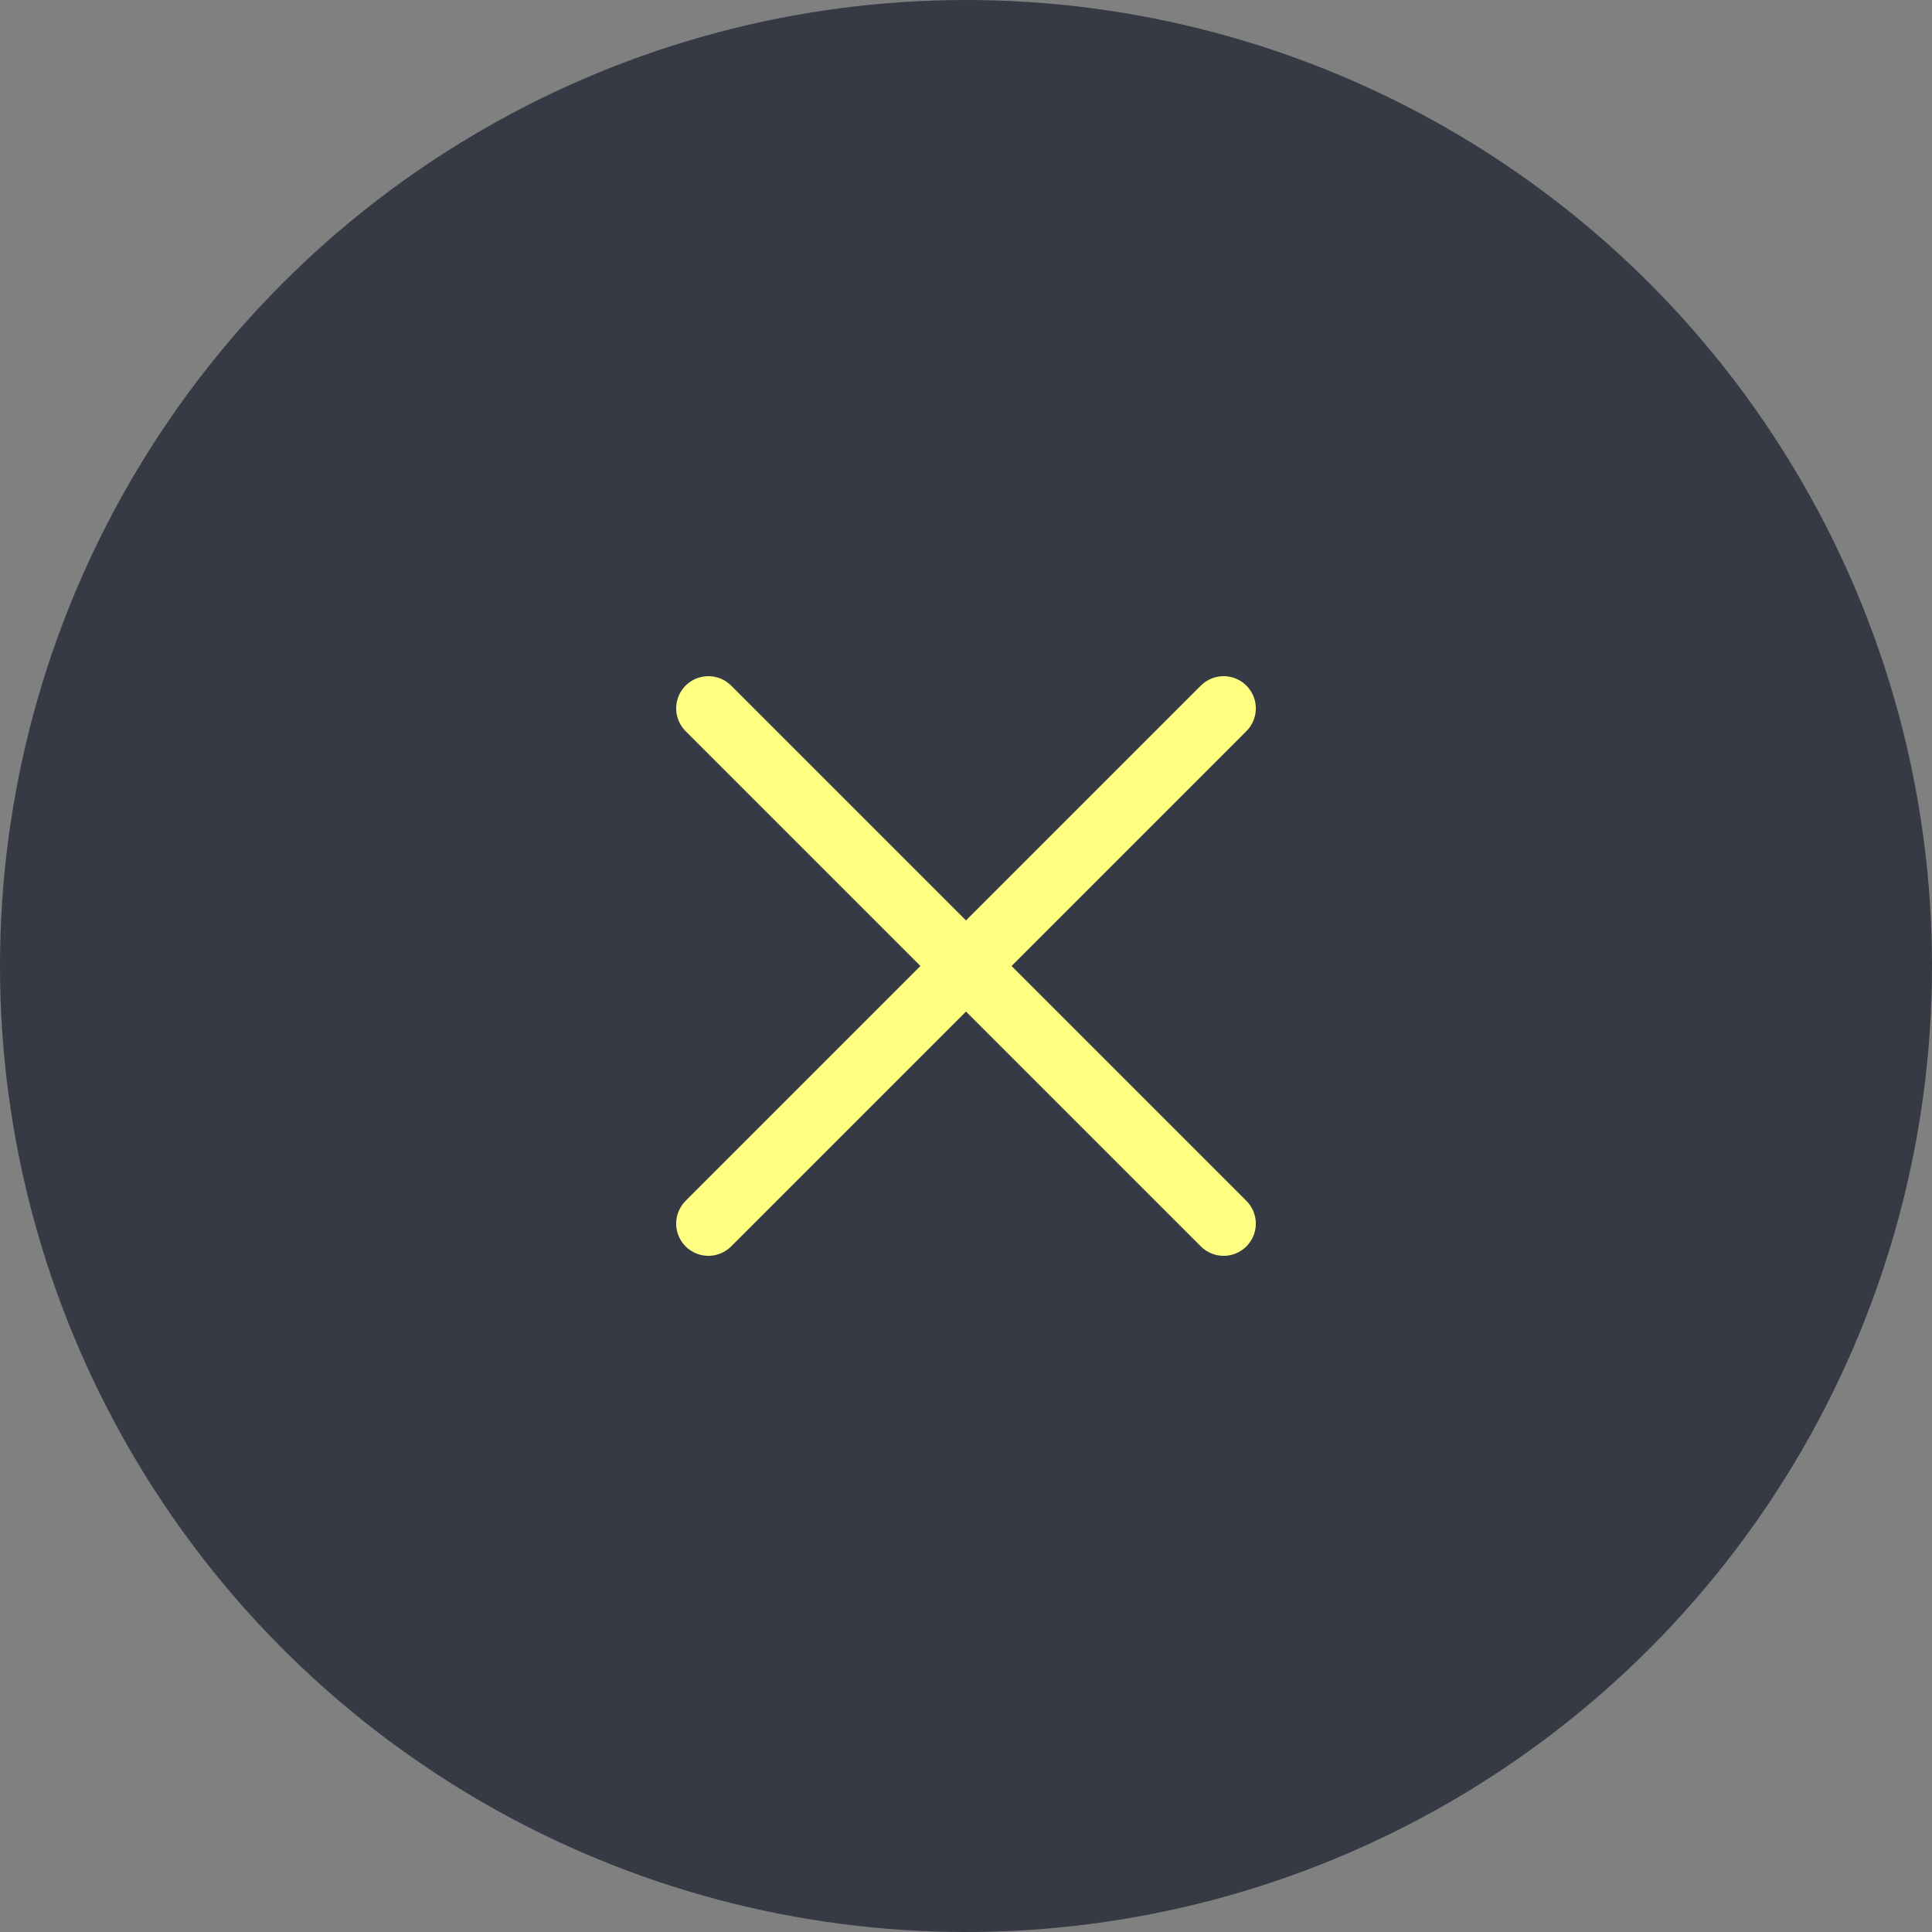
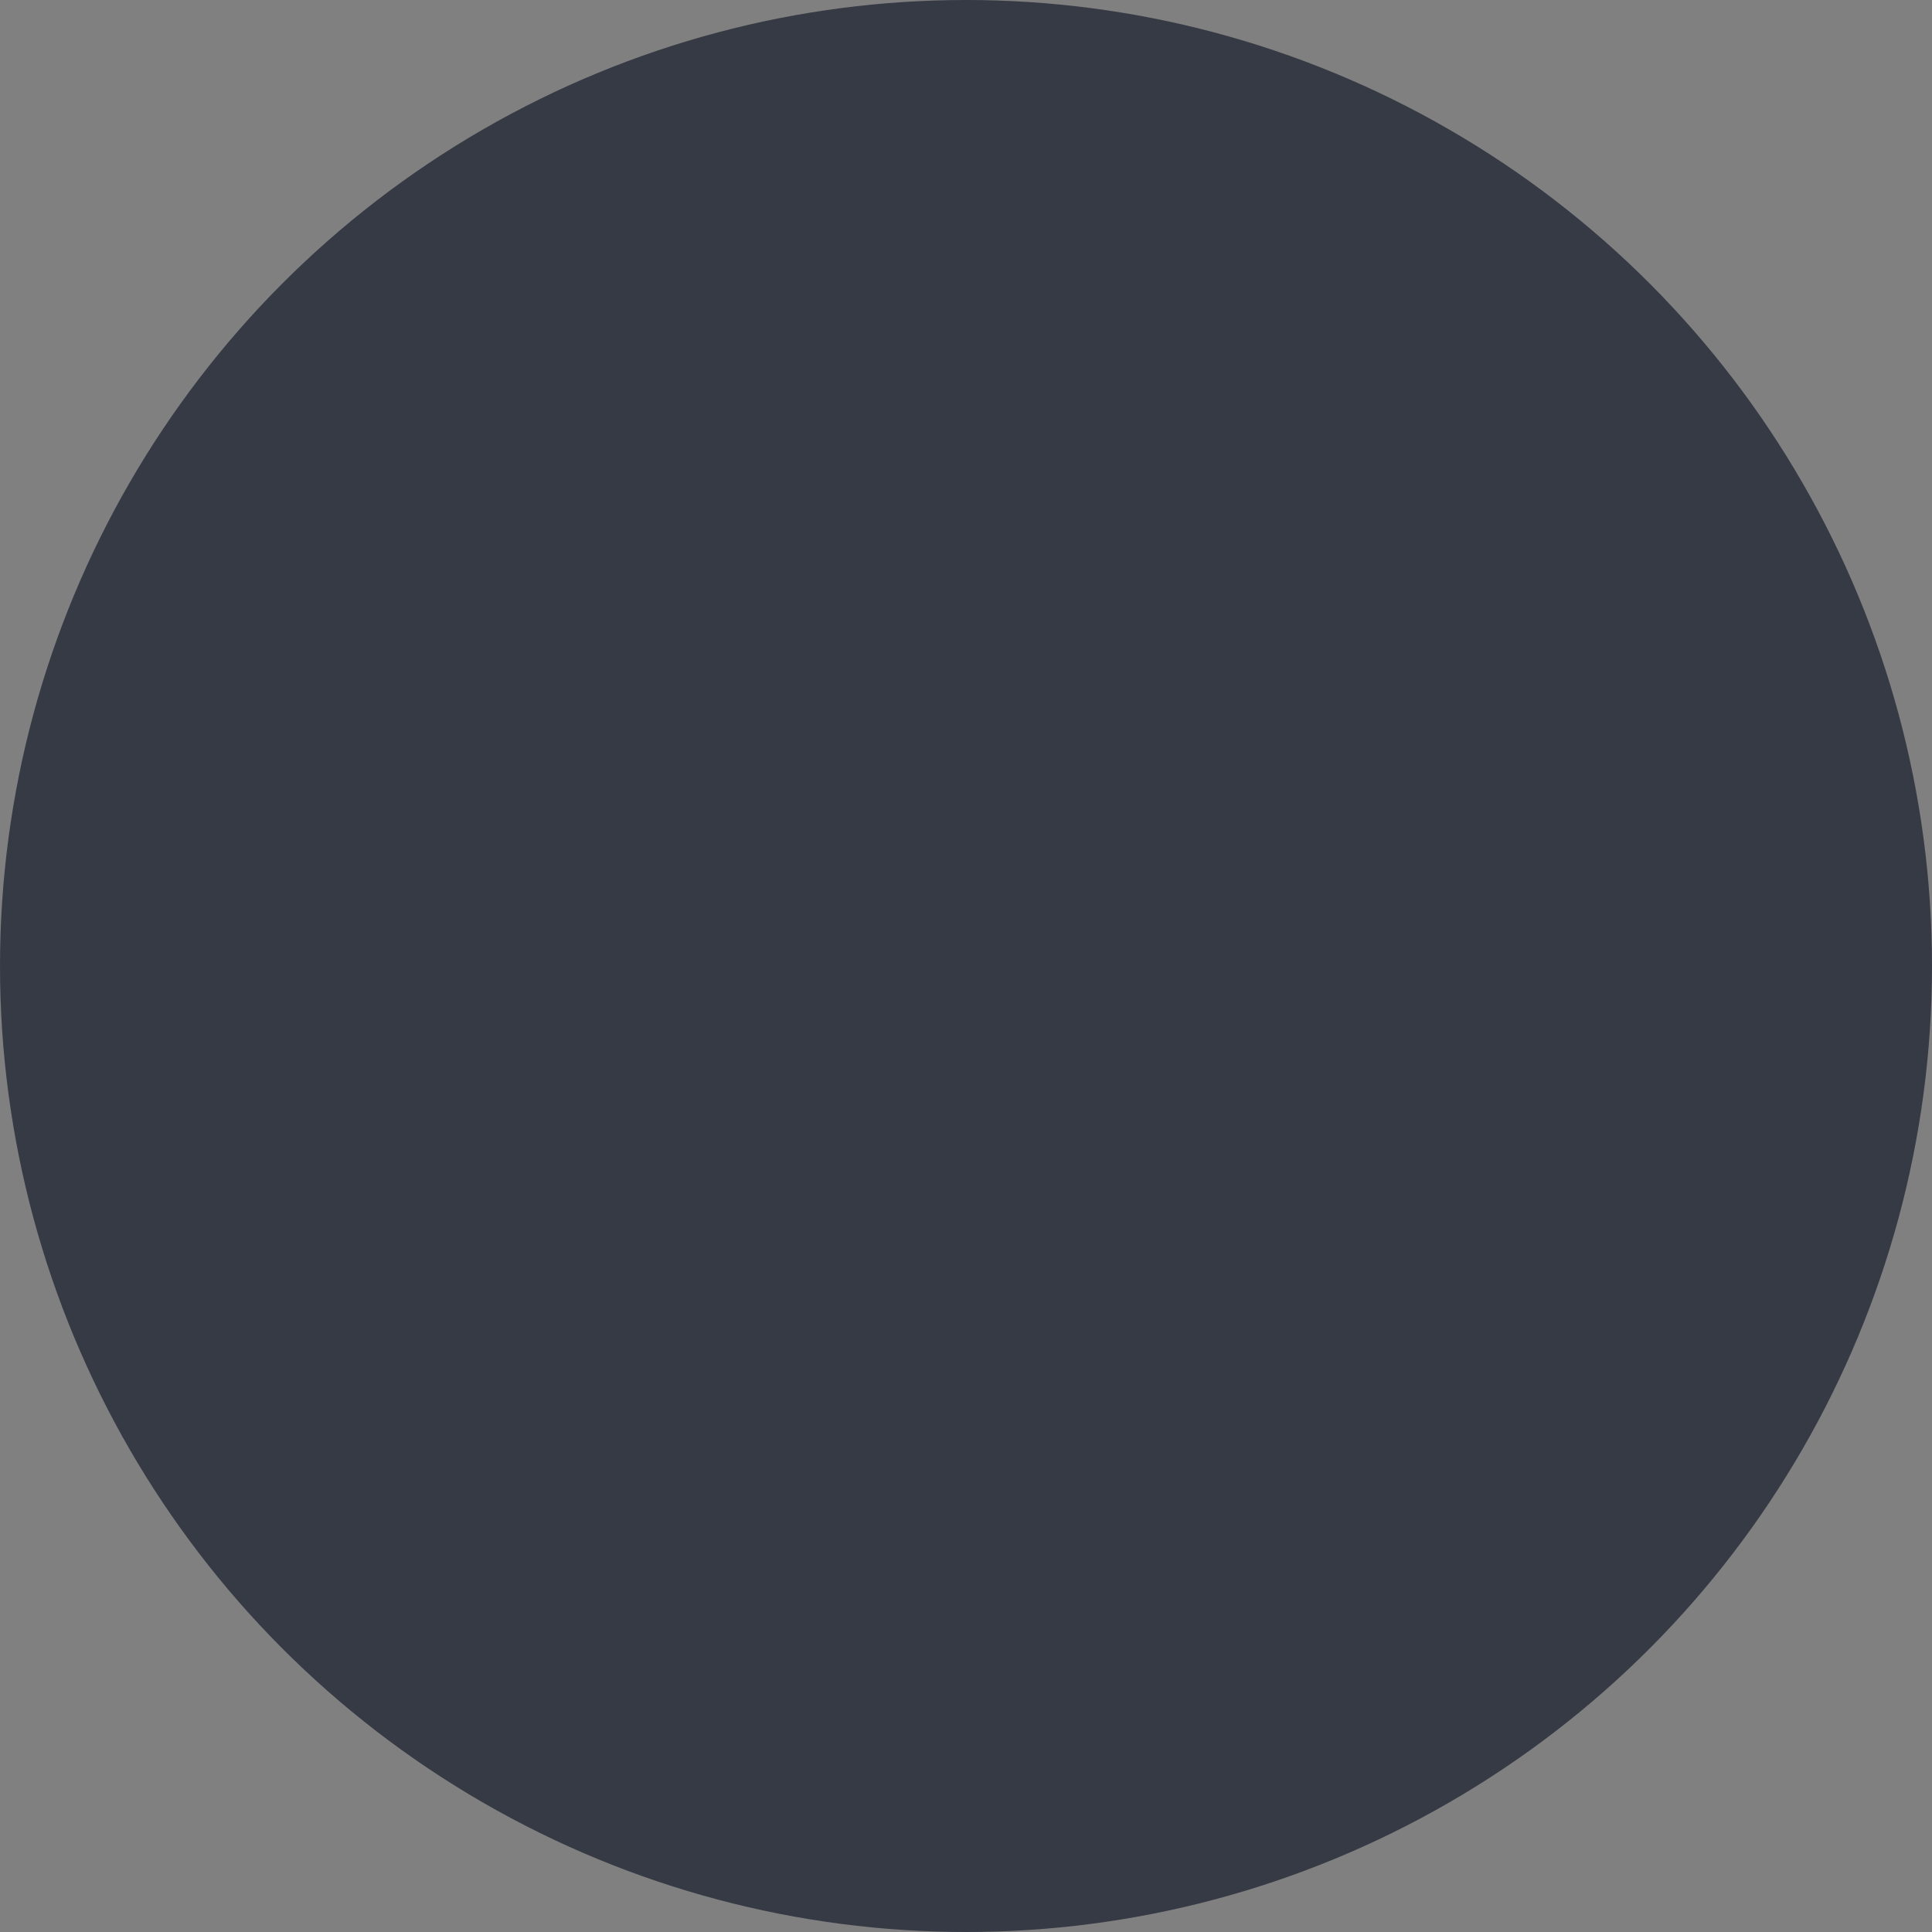
<svg xmlns="http://www.w3.org/2000/svg" width="50" height="50" viewBox="0 0 50 50" fill="none">
  <rect x="0" y="0" width="50" height="50" fill="#808080" stroke="none" />
  <circle cx="25" cy="25" r="25" fill="#363A45" />
-   <path d="M31.667 31.667L18.333 18.333M31.667 18.333L18.333 31.667" stroke="#FFFF82" stroke-width="1.667" stroke-linecap="round" />
</svg>